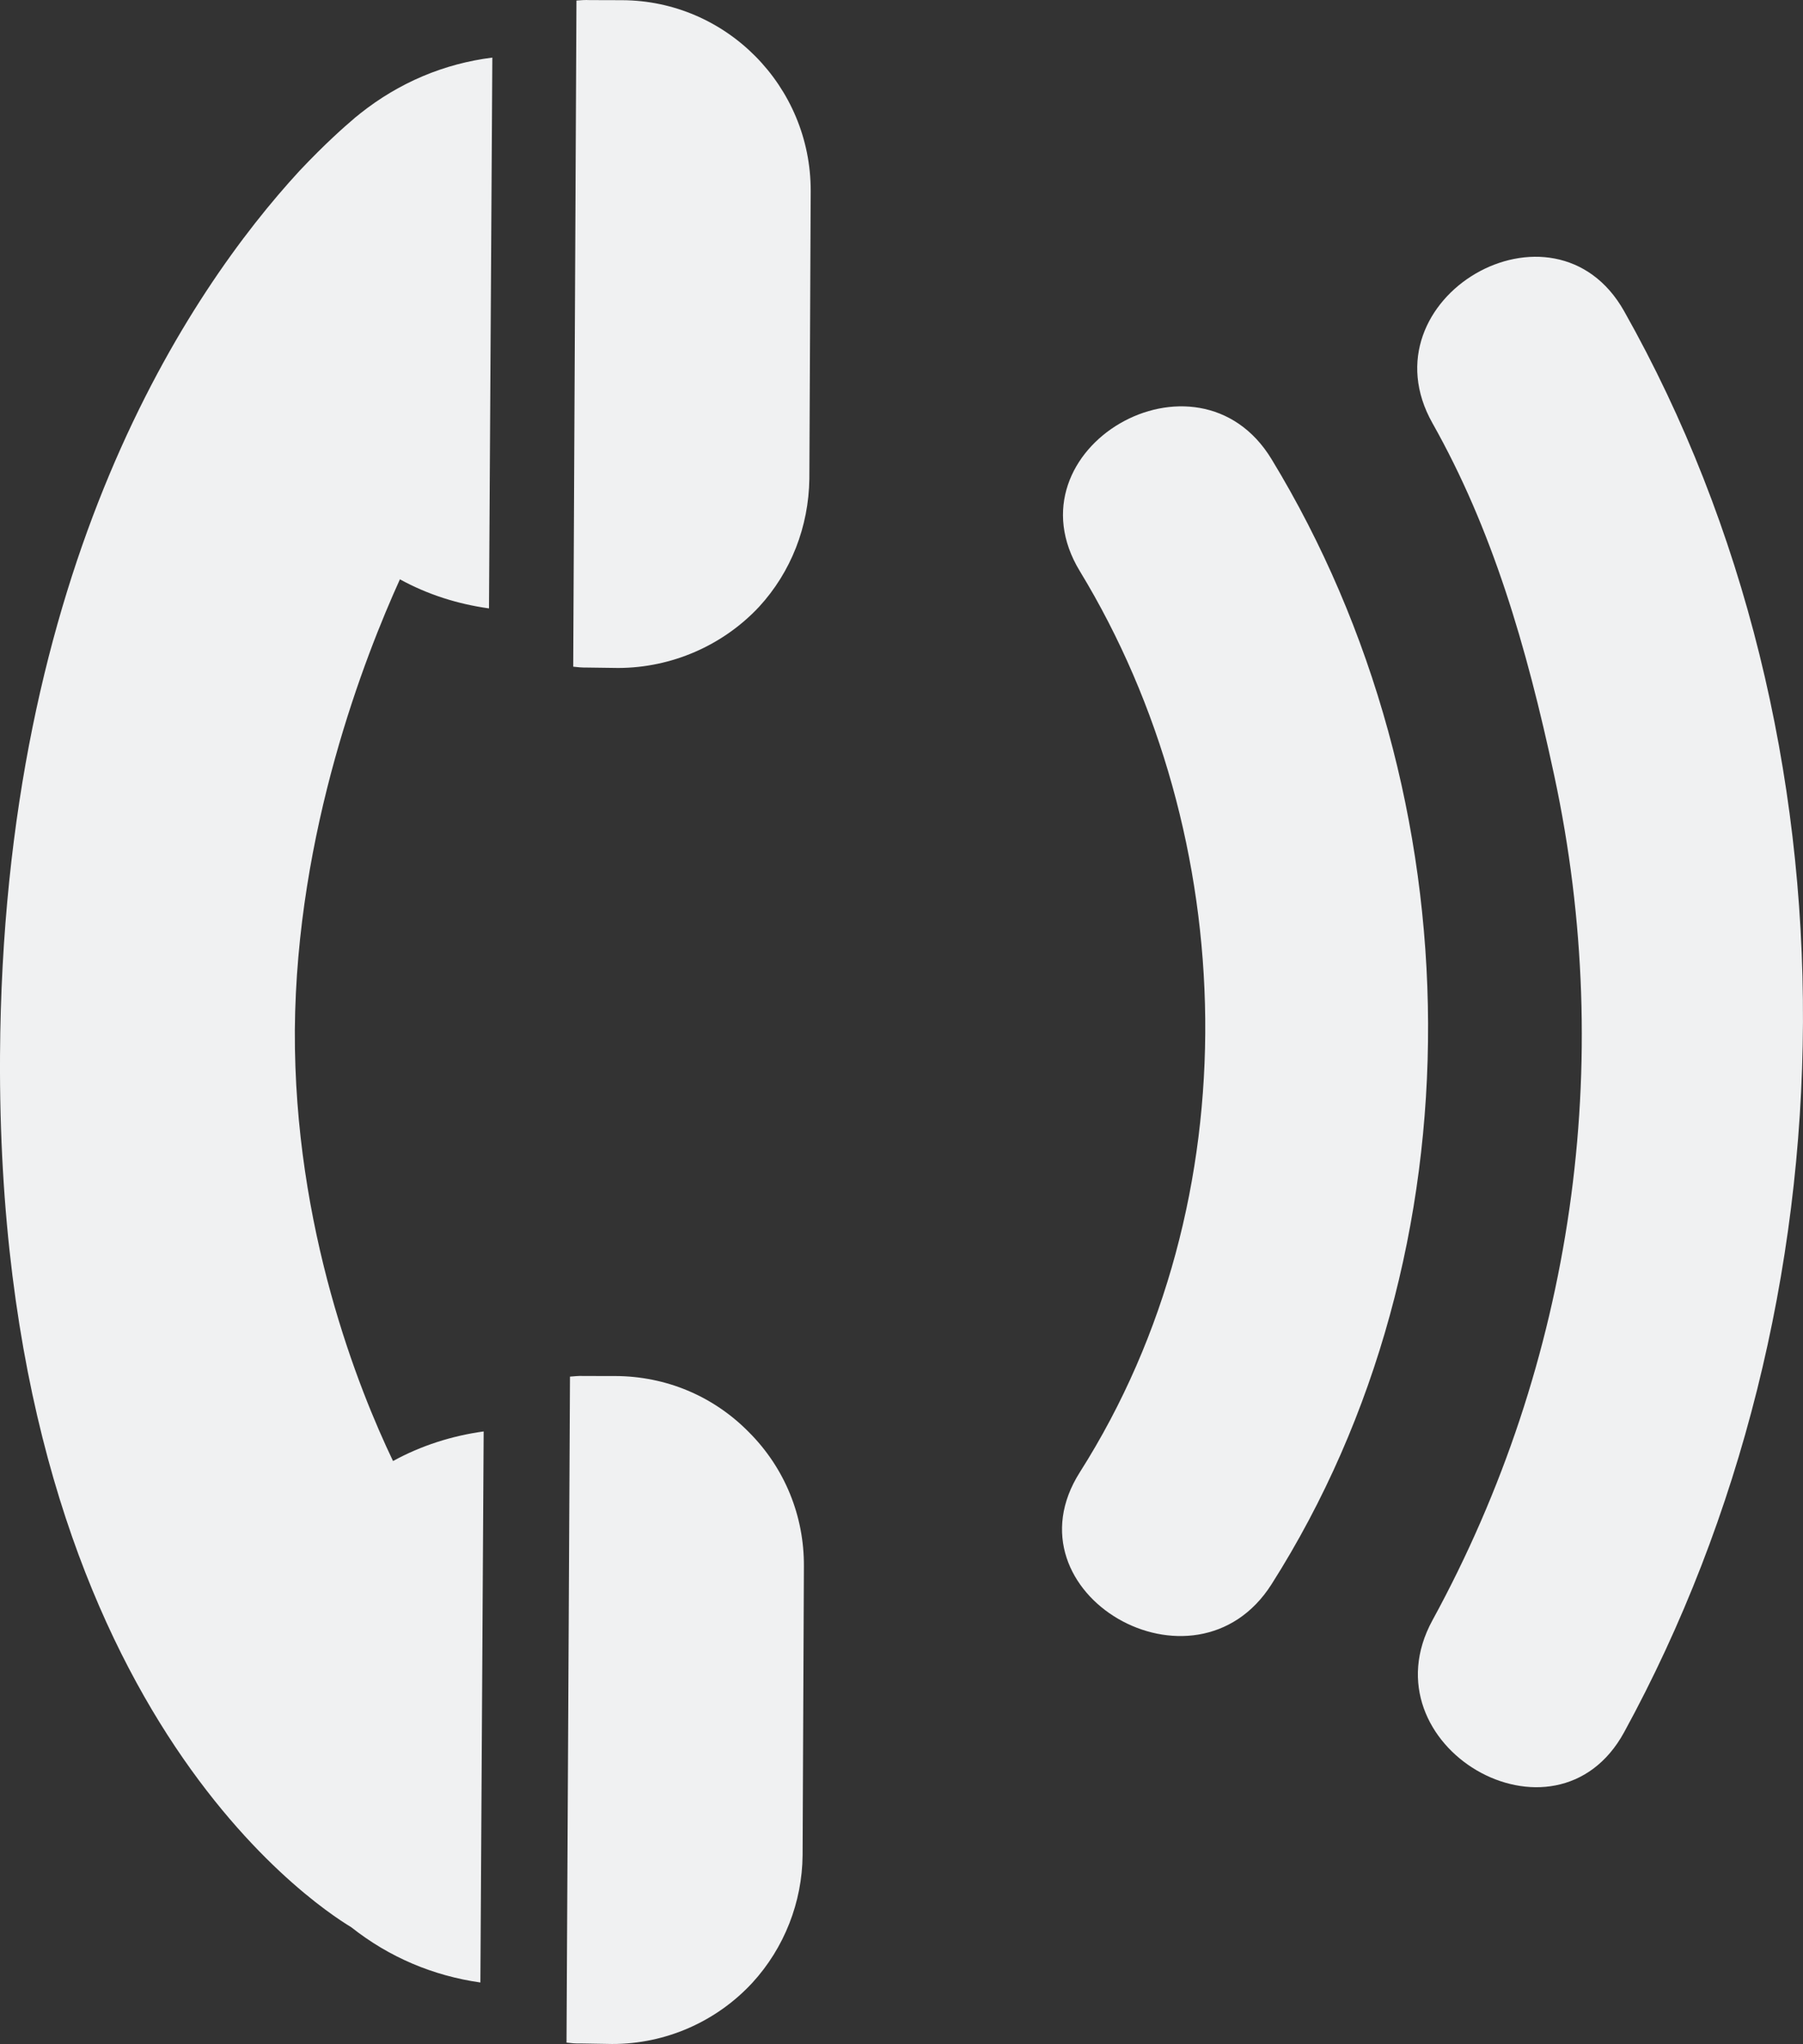
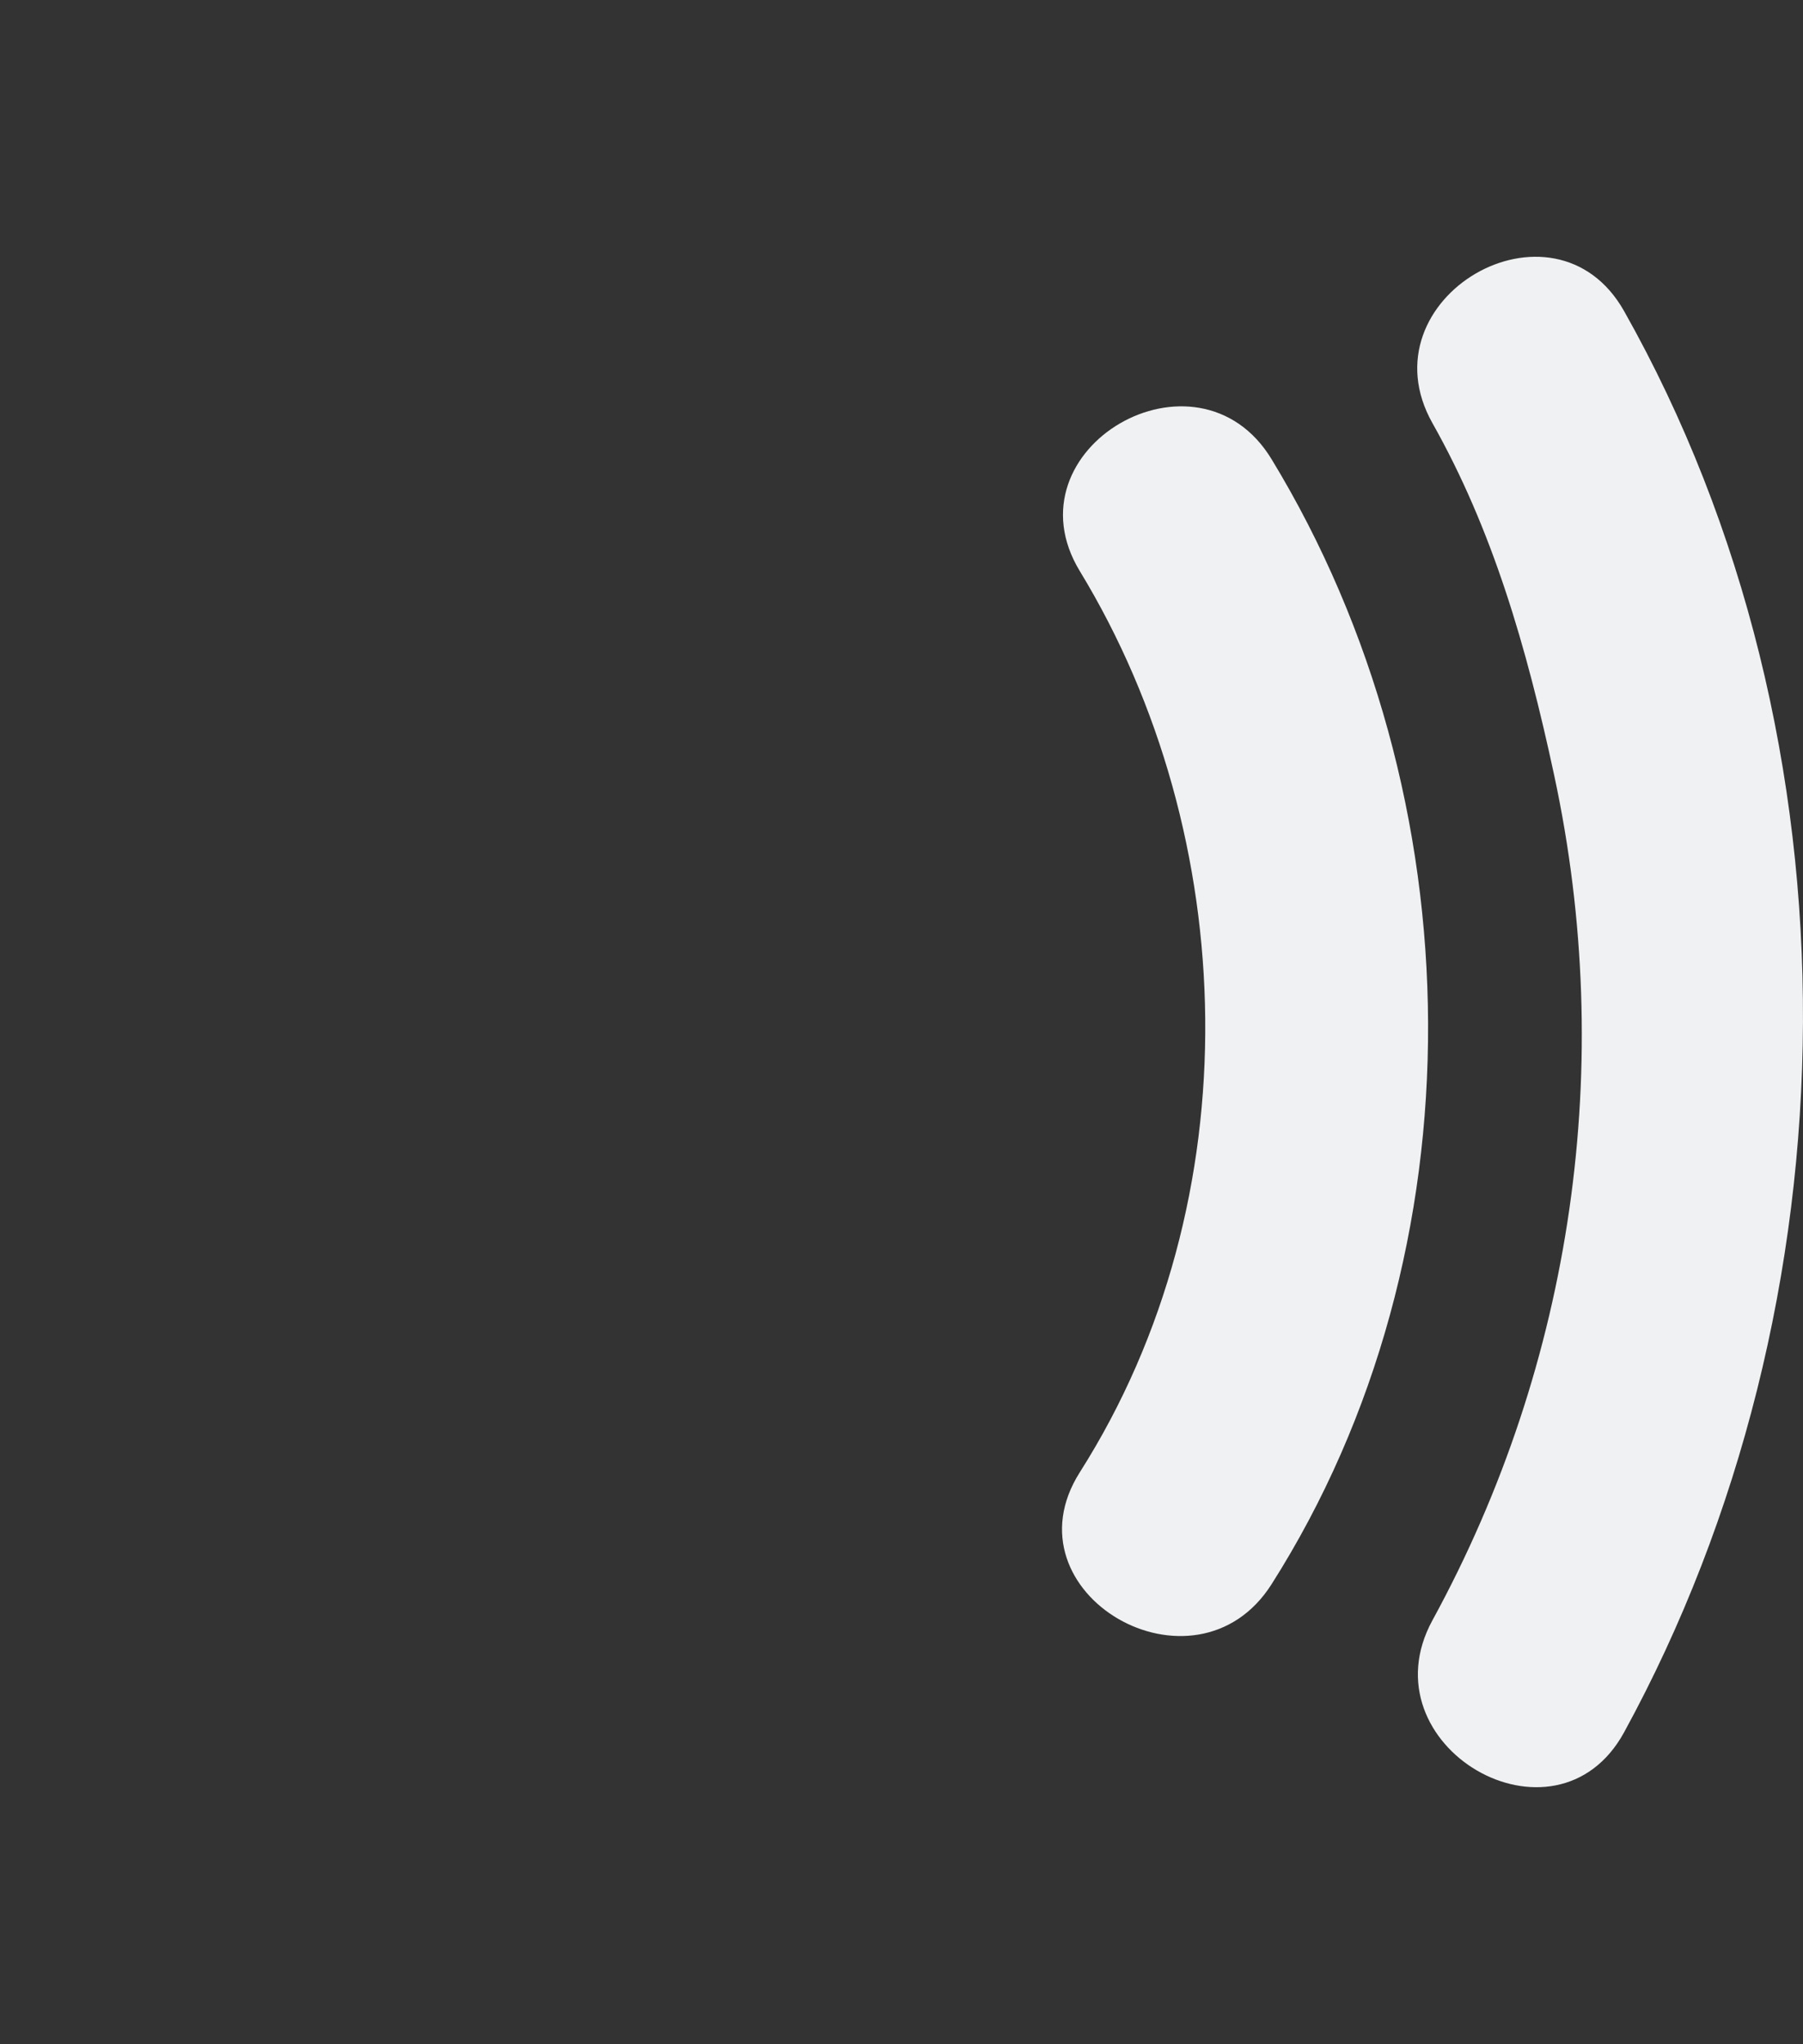
<svg xmlns="http://www.w3.org/2000/svg" version="1.1" x="0px" y="0px" width="77.162px" height="87.471px" viewBox="0 0 77.162 87.471" style="enable-background:new 0 0 77.162 87.471;" xml:space="preserve">
  <rect x="0" y="0" width="77.162" height="87.471" fill="#333333" stroke="none" />
  <style type="text/css">
	.st0{fill:#F0F1F2;}
</style>
  <defs>
</defs>
  <g>
    <g>
      <g>
        <g>
-           <path class="st0" d="M26.331,58.886c2.164,0.007,4.191,0.85,5.715,2.398c1.542,1.54,2.372,3.596,2.358,5.746l-0.056,12.367      c-0.018,2.002-0.781,3.96-2.147,5.45c-1.544,1.672-3.73,2.63-6.006,2.623l-1.369-0.023c-0.196,0.007-0.389-0.012-0.581-0.036      l0.148-28.5c0.184-0.012,0.375-0.039,0.583-0.027L26.331,58.886z M25.228,0.004c-0.169-0.011-0.38,0.005-0.558,0.019      L24.532,28.53c0.194,0.023,0.389,0.041,0.586,0.037l1.342,0.018c2.277-0.004,4.473-0.958,6.024-2.615      c1.376-1.496,2.124-3.44,2.154-5.474l0.057-12.33c0.007-4.478-3.614-8.139-8.065-8.158L25.228,0.004z M20.559,84.839      l0.14-23.582c-1.36,0.187-2.672,0.605-3.879,1.266c-1.461-3.052-4.241-9.962-4.202-18.44c0.067-8.531,3.008-16.004,4.497-19.292      c1.188,0.653,2.469,1.058,3.812,1.245L21.07,2.465c-2.058,0.256-3.985,1.066-5.655,2.392l0,0c0,0-0.064,0.059-0.222,0.179      l-0.03,0.028c-0.394,0.334-1.234,1.068-2.349,2.251l0,0C8.092,12.449,0.126,24.205,0.001,45.151      c-0.164,27.408,13.377,36.325,15.029,37.321C16.668,83.768,18.546,84.552,20.559,84.839L20.559,84.839z M20.672,84.94" />
-         </g>
+           </g>
      </g>
    </g>
    <g>
      <g>
        <path class="st0" d="M46.215,24.445c6.892,11.333,7.413,26.882,0,38.555c-3.295,5.188,4.929,9.949,8.204,4.795     c9.069-14.281,8.792-33.686,0-48.144C51.242,14.425,43.023,19.196,46.215,24.445L46.215,24.445z" />
      </g>
      <g>
-         <path class="st0" d="M61.306,18.112c2.549,4.522,4.015,9.501,5.212,15.087c2.639,12.303,0.817,25.098-5.212,36.135     c-2.939,5.378,5.265,10.171,8.202,4.794c10.021-18.34,10.386-42.392,0-60.81C66.501,7.981,58.293,12.768,61.306,18.112     L61.306,18.112z" />
+         <path class="st0" d="M61.306,18.112c2.549,4.522,4.015,9.501,5.212,15.087c2.639,12.303,0.817,25.098-5.212,36.135     c-2.939,5.378,5.265,10.171,8.202,4.794c10.021-18.34,10.386-42.392,0-60.81C66.501,7.981,58.293,12.768,61.306,18.112     z" />
      </g>
    </g>
  </g>
</svg>